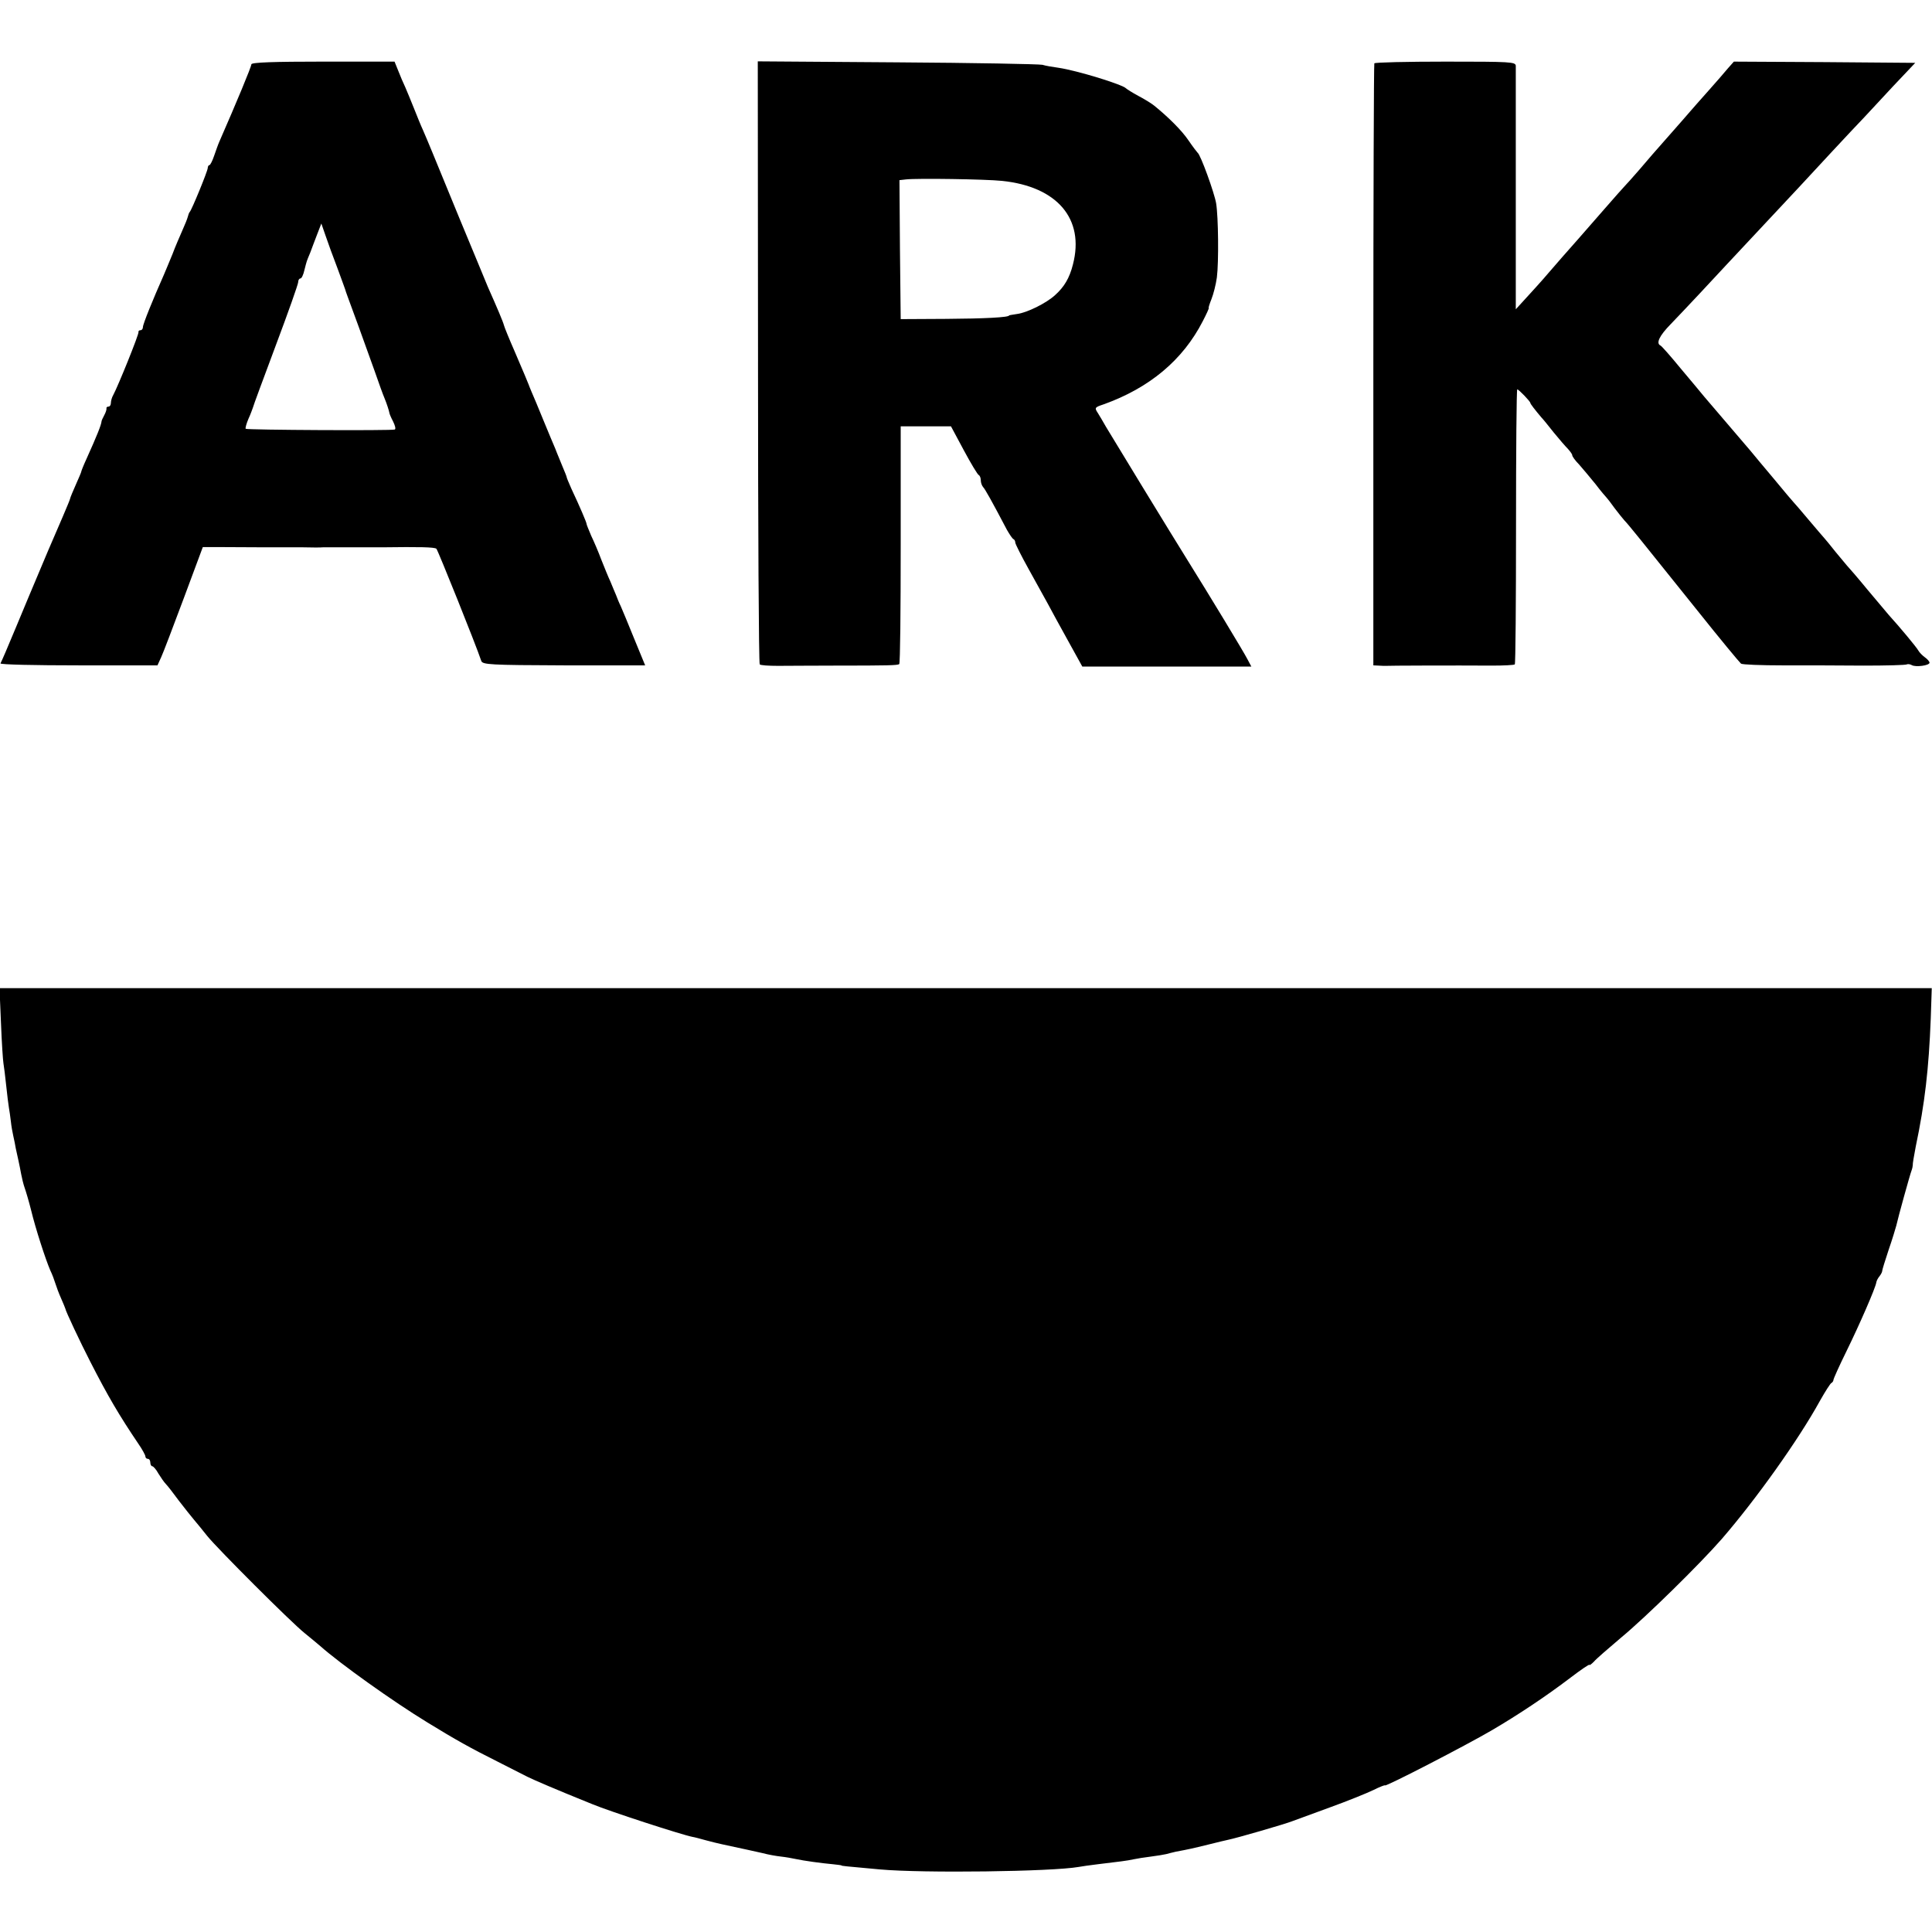
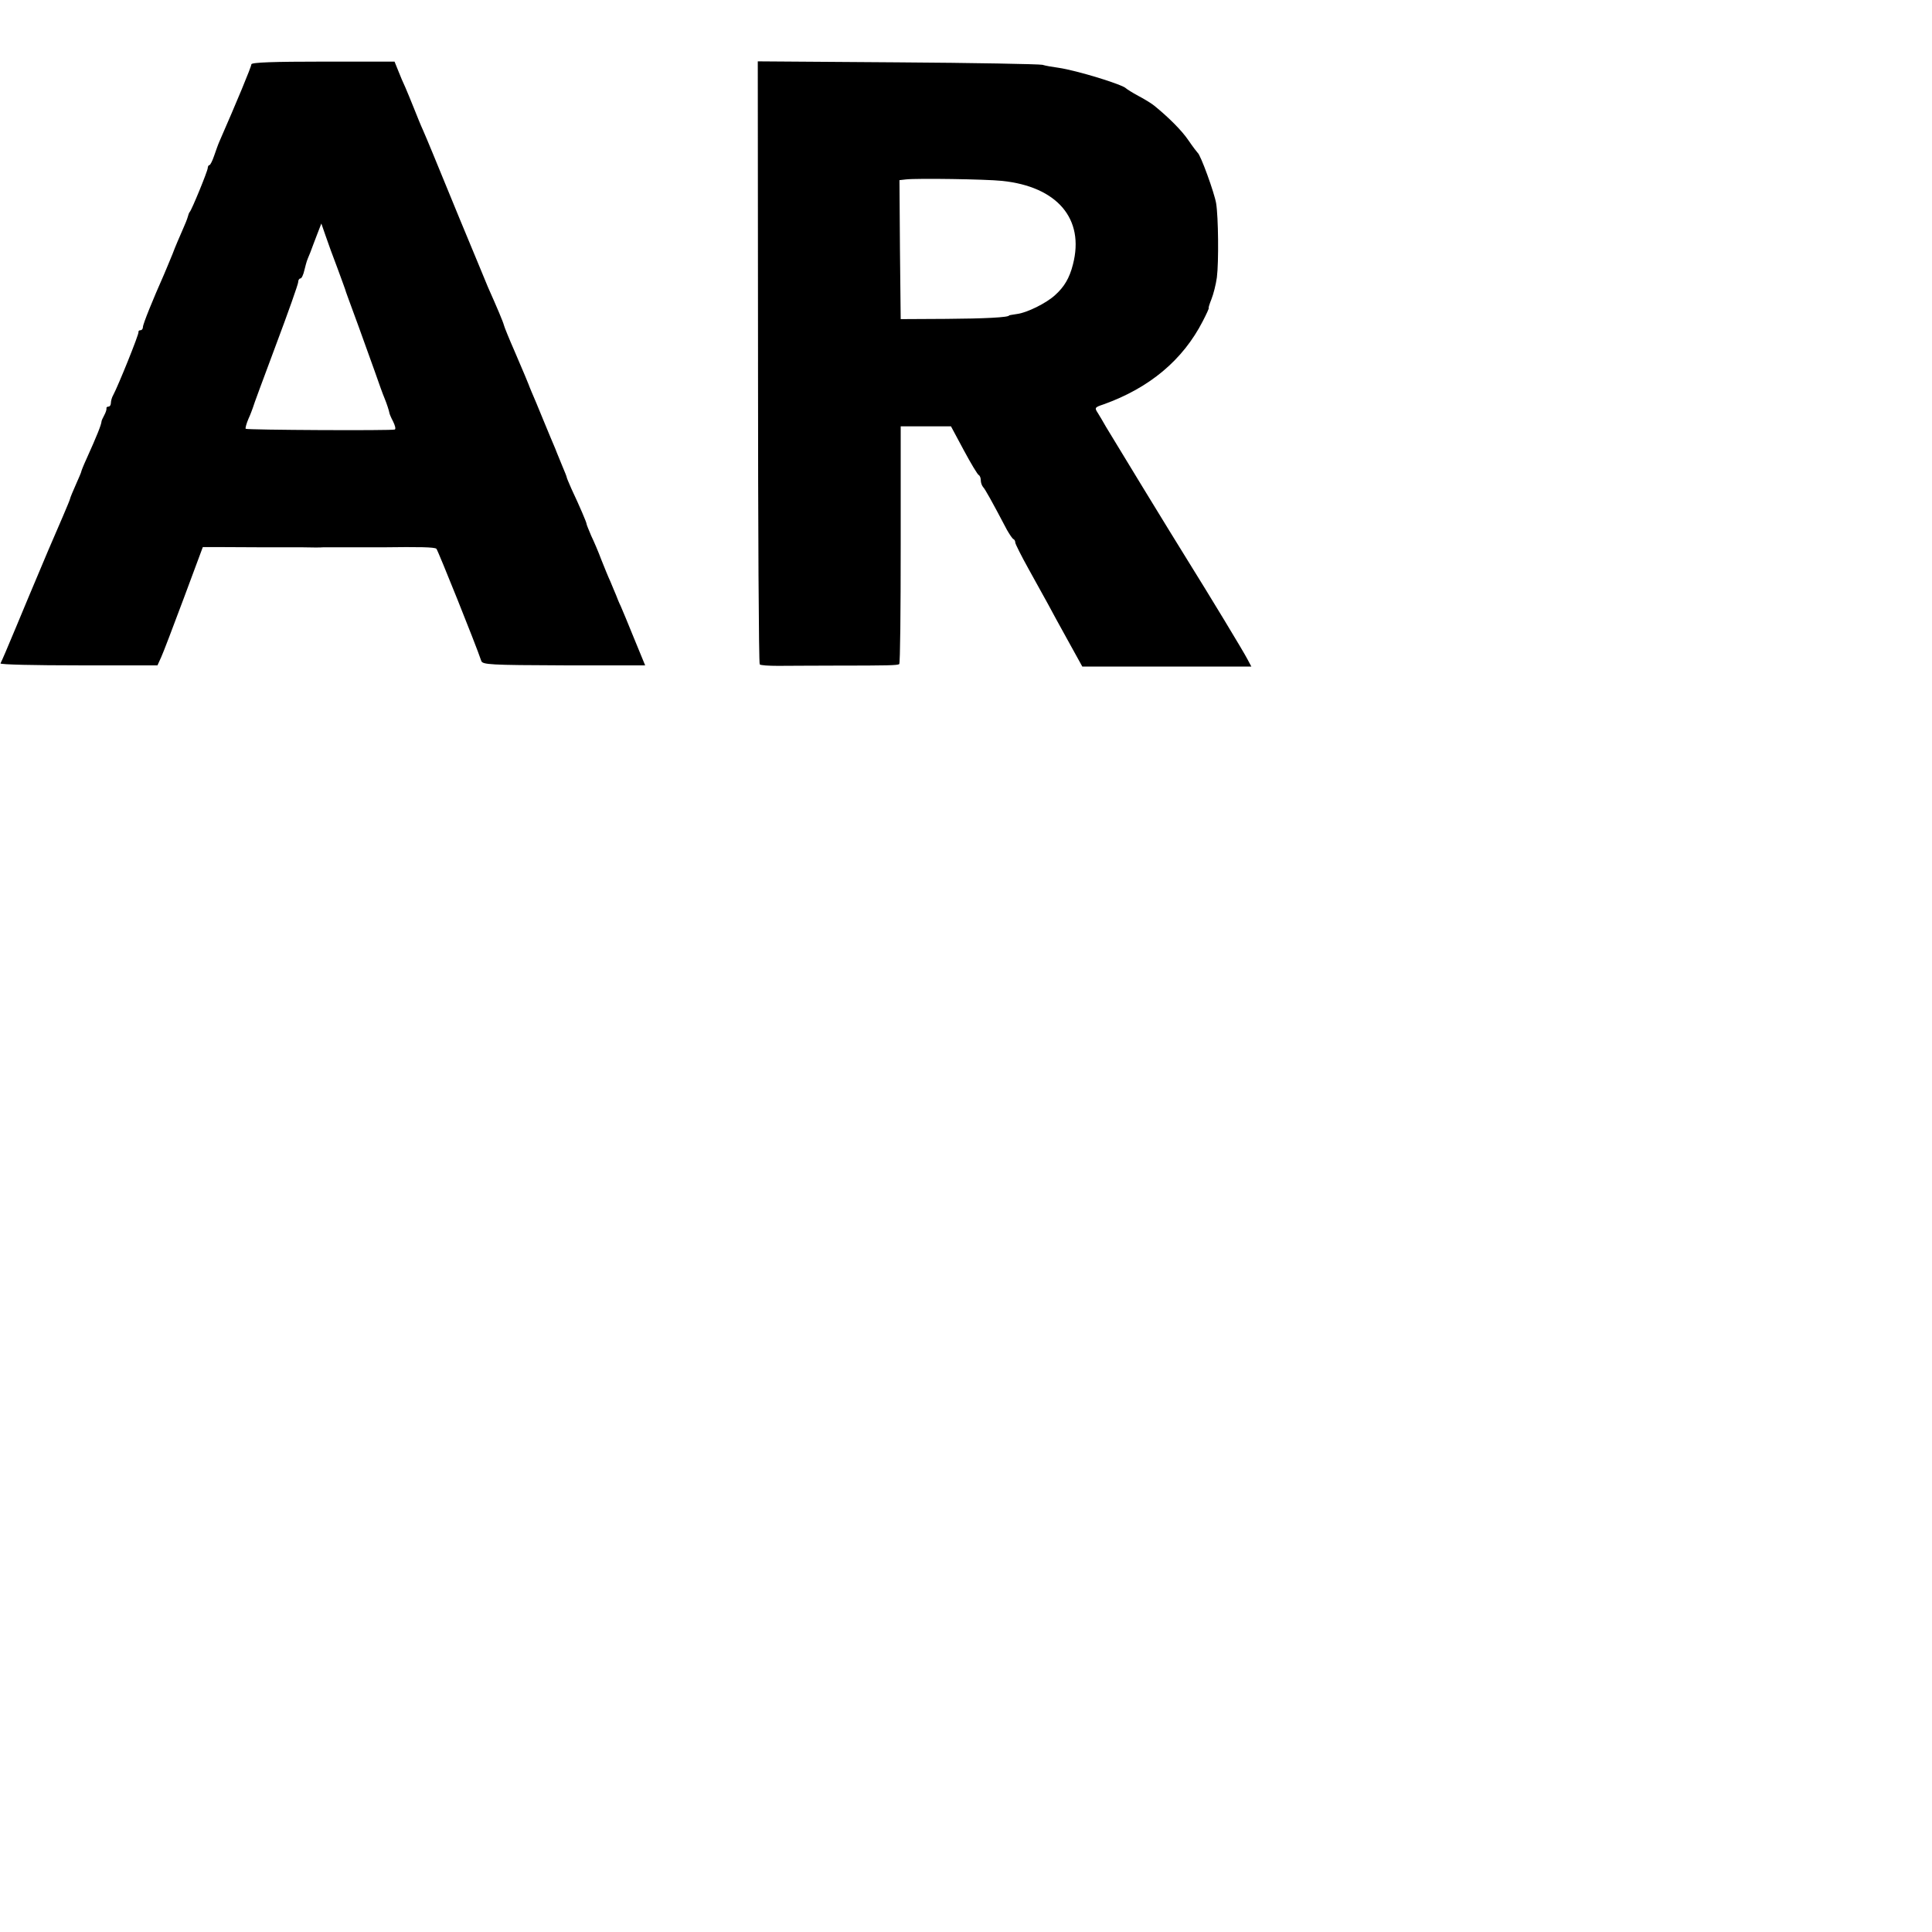
<svg xmlns="http://www.w3.org/2000/svg" version="1.0" width="784pt" height="784pt" viewBox="0 0 784 784" preserveAspectRatio="xMidYMid meet">
  <g transform="translate(0,784) scale(0.1,-0.1)" fill="#000000" stroke="none">
    <path d="M1020 7579 c0 -10 -60 -154 -130 -314 -5 -11 -14 -37 -21 -57 -7 -21 -16 -38 -19 -38 -4 0 -7 -6 -7 -12 -1 -14 -65 -170 -73 -178 -3 -3 -6 -12 -8 -20 -2 -8 -12 -33 -22 -55 -10 -23 -29 -66 -40 -96 -12 -30 -28 -67 -35 -84 -44 -99 -85 -200 -85 -212 0 -7 -4 -13 -10 -13 -5 0 -9 -3 -8 -7 3 -8 -84 -222 -102 -255 -6 -10 -10 -25 -10 -33 0 -8 -4 -15 -10 -15 -5 0 -9 -3 -8 -7 1 -5 -3 -17 -9 -28 -6 -11 -11 -22 -11 -25 -1 -14 -19 -59 -61 -152 -12 -26 -21 -49 -21 -51 0 -3 -10 -26 -22 -53 -12 -27 -23 -53 -24 -59 -2 -9 -44 -106 -89 -210 -7 -16 -25 -59 -40 -95 -15 -36 -33 -78 -40 -95 -7 -16 -29 -70 -50 -120 -37 -89 -56 -133 -63 -147 -2 -5 141 -8 317 -8 l320 0 15 33 c8 17 49 125 92 240 l77 207 51 0 c121 -1 262 -1 276 -1 8 0 44 0 80 0 36 -1 72 -1 80 0 8 0 62 0 120 0 58 0 112 0 120 0 152 2 214 1 221 -6 6 -6 160 -389 182 -455 5 -15 35 -17 335 -18 l330 0 -44 107 c-24 60 -49 119 -55 133 -7 14 -15 34 -19 45 -5 11 -15 36 -23 55 -9 19 -25 59 -37 89 -11 30 -30 74 -41 97 -10 24 -19 45 -19 49 0 5 -27 69 -61 141 -10 23 -19 44 -19 46 0 3 -8 23 -17 44 -9 22 -17 41 -18 44 -1 3 -7 16 -12 30 -6 14 -28 66 -48 115 -20 50 -42 101 -48 115 -6 14 -11 27 -12 30 -4 10 -19 47 -57 135 -22 50 -41 97 -43 105 -3 13 -28 72 -65 155 -4 11 -57 137 -116 280 -112 273 -125 305 -148 358 -8 17 -24 57 -36 87 -12 30 -28 69 -35 85 -8 17 -21 47 -29 68 l-15 37 -290 0 c-197 0 -291 -3 -291 -11z m350 -829 c17 -47 33 -89 34 -95 2 -5 6 -17 9 -25 9 -23 71 -194 107 -295 17 -49 35 -99 40 -110 10 -24 19 -53 20 -60 0 -3 6 -18 15 -35 8 -16 12 -31 7 -33 -10 -5 -600 -2 -605 3 -2 3 3 21 11 40 9 19 16 40 18 45 1 6 43 119 93 253 50 133 91 249 91 257 0 8 4 15 9 15 5 0 12 15 16 33 4 17 9 34 10 37 1 3 7 19 14 35 6 17 19 50 28 74 l17 44 17 -49 c9 -27 31 -87 49 -134z" />
    <path d="M3076 6371 c0 -672 3 -1224 7 -1227 3 -4 37 -6 74 -6 37 0 145 1 238 1 207 0 247 1 254 6 4 2 6 220 6 484 l0 481 102 0 102 0 52 -97 c29 -54 56 -99 61 -101 4 -2 8 -11 8 -21 0 -9 4 -21 9 -27 8 -8 35 -56 97 -174 11 -19 22 -36 27 -38 4 -2 7 -8 7 -14 0 -5 24 -53 54 -107 29 -53 64 -116 78 -141 13 -25 50 -92 82 -150 l58 -105 343 0 343 0 -16 30 c-14 28 -159 267 -242 400 -65 104 -312 509 -332 543 -10 18 -25 43 -33 56 -14 21 -13 23 23 35 187 67 322 180 403 338 15 29 26 53 24 53 -2 0 3 16 11 36 8 20 18 59 22 88 8 63 6 247 -3 301 -7 42 -63 197 -75 205 -3 3 -20 25 -37 50 -27 40 -80 93 -139 141 -11 9 -40 27 -65 40 -24 13 -46 27 -49 30 -14 16 -200 73 -275 84 -23 3 -52 8 -65 12 -14 3 -279 8 -590 10 l-565 4 1 -1220z m990 735 c224 -23 336 -154 288 -339 -14 -56 -36 -92 -73 -125 -36 -33 -114 -71 -153 -76 -18 -3 -33 -5 -33 -6 0 -8 -101 -13 -255 -14 l-185 -1 -3 282 -2 282 27 3 c45 5 323 1 389 -6z" />
-     <path d="M5577 7583 c-2 -5 -4 -556 -4 -1225 l0 -1218 21 -1 c12 -1 24 -1 28 -1 7 1 284 2 432 1 48 0 90 2 93 5 3 2 5 254 5 560 0 306 2 556 5 556 6 0 53 -49 53 -55 0 -4 22 -32 45 -59 6 -6 28 -33 50 -61 22 -27 48 -57 58 -67 9 -10 17 -21 17 -25 0 -5 12 -22 28 -38 15 -17 45 -53 67 -80 21 -28 42 -52 45 -55 3 -3 17 -21 32 -42 15 -20 33 -42 40 -50 15 -15 68 -81 298 -368 90 -113 169 -208 175 -213 5 -4 82 -7 170 -7 88 0 235 0 327 -1 92 0 171 2 176 5 4 2 13 1 20 -3 15 -9 72 -2 72 10 0 4 -8 14 -18 21 -10 7 -23 20 -28 29 -7 13 -77 97 -119 143 -5 6 -44 52 -85 101 -41 50 -80 95 -86 101 -5 6 -26 31 -45 54 -18 23 -38 47 -44 54 -5 6 -35 40 -65 76 -30 36 -57 67 -60 70 -3 3 -39 45 -80 95 -41 49 -85 101 -96 115 -12 14 -54 63 -94 110 -40 47 -82 96 -94 110 -11 14 -55 66 -96 115 -41 50 -78 92 -82 93 -19 9 -4 40 41 86 57 59 185 196 231 246 18 19 83 89 145 155 62 66 127 136 145 155 44 48 228 246 265 284 17 18 70 75 118 127 l89 94 -368 3 -368 2 -24 -27 c-13 -16 -49 -57 -80 -92 -31 -35 -65 -73 -75 -85 -10 -12 -42 -48 -70 -80 -85 -96 -87 -99 -135 -155 -26 -30 -52 -59 -58 -65 -6 -6 -44 -49 -85 -96 -41 -47 -87 -100 -104 -119 -59 -67 -71 -80 -120 -137 -27 -32 -69 -78 -92 -103 l-42 -46 0 485 c0 267 0 493 0 503 -1 16 -21 17 -285 17 -157 0 -287 -3 -289 -7z" />
-     <path d="M4 3688 c3 -79 8 -152 10 -163 2 -11 7 -51 11 -89 4 -38 9 -79 11 -90 2 -12 6 -37 8 -56 2 -20 7 -47 10 -60 3 -14 8 -36 10 -50 3 -14 8 -36 11 -50 3 -14 8 -38 11 -55 3 -16 9 -41 14 -55 5 -14 17 -54 26 -90 18 -75 59 -201 78 -245 8 -16 17 -41 21 -54 4 -13 14 -40 23 -60 9 -20 16 -38 17 -41 1 -10 61 -137 101 -215 72 -141 118 -219 195 -333 16 -23 29 -47 29 -52 0 -6 5 -10 10 -10 6 0 10 -7 10 -15 0 -8 4 -15 8 -15 4 0 16 -13 25 -30 10 -16 23 -35 30 -42 7 -7 31 -38 53 -68 23 -30 51 -65 62 -78 11 -13 35 -42 53 -65 41 -51 340 -350 395 -394 21 -17 50 -41 64 -53 80 -71 294 -224 435 -310 114 -70 175 -104 285 -159 47 -24 101 -51 120 -61 31 -15 107 -48 263 -111 72 -30 365 -125 407 -133 8 -1 33 -8 55 -14 22 -6 51 -13 65 -16 88 -19 130 -28 165 -36 22 -6 56 -12 75 -14 19 -2 46 -7 60 -10 32 -7 105 -17 150 -21 19 -2 35 -4 35 -5 0 -2 13 -3 155 -16 177 -16 699 -9 807 10 10 2 45 7 78 11 91 11 118 14 145 20 14 3 45 8 70 11 25 3 53 8 62 10 10 3 28 7 40 10 49 9 67 13 132 29 37 9 72 18 79 19 35 7 232 64 262 76 11 4 79 29 150 55 72 26 151 58 178 71 26 13 47 21 47 19 0 -8 332 164 431 222 108 63 222 139 322 215 42 32 77 56 77 52 0 -3 8 3 18 13 9 11 60 55 112 99 99 82 317 296 407 399 140 162 311 402 398 560 22 39 43 72 47 73 4 2 8 8 8 12 0 5 24 58 53 117 53 108 118 257 121 279 1 7 7 18 13 25 6 8 11 17 11 22 0 4 12 43 26 85 15 43 28 87 31 98 8 36 56 209 62 224 3 8 5 18 5 22 -1 4 5 38 12 75 37 176 53 315 61 521 l4 122 -3920 0 -3921 0 6 -142z" />
  </g>
</svg>